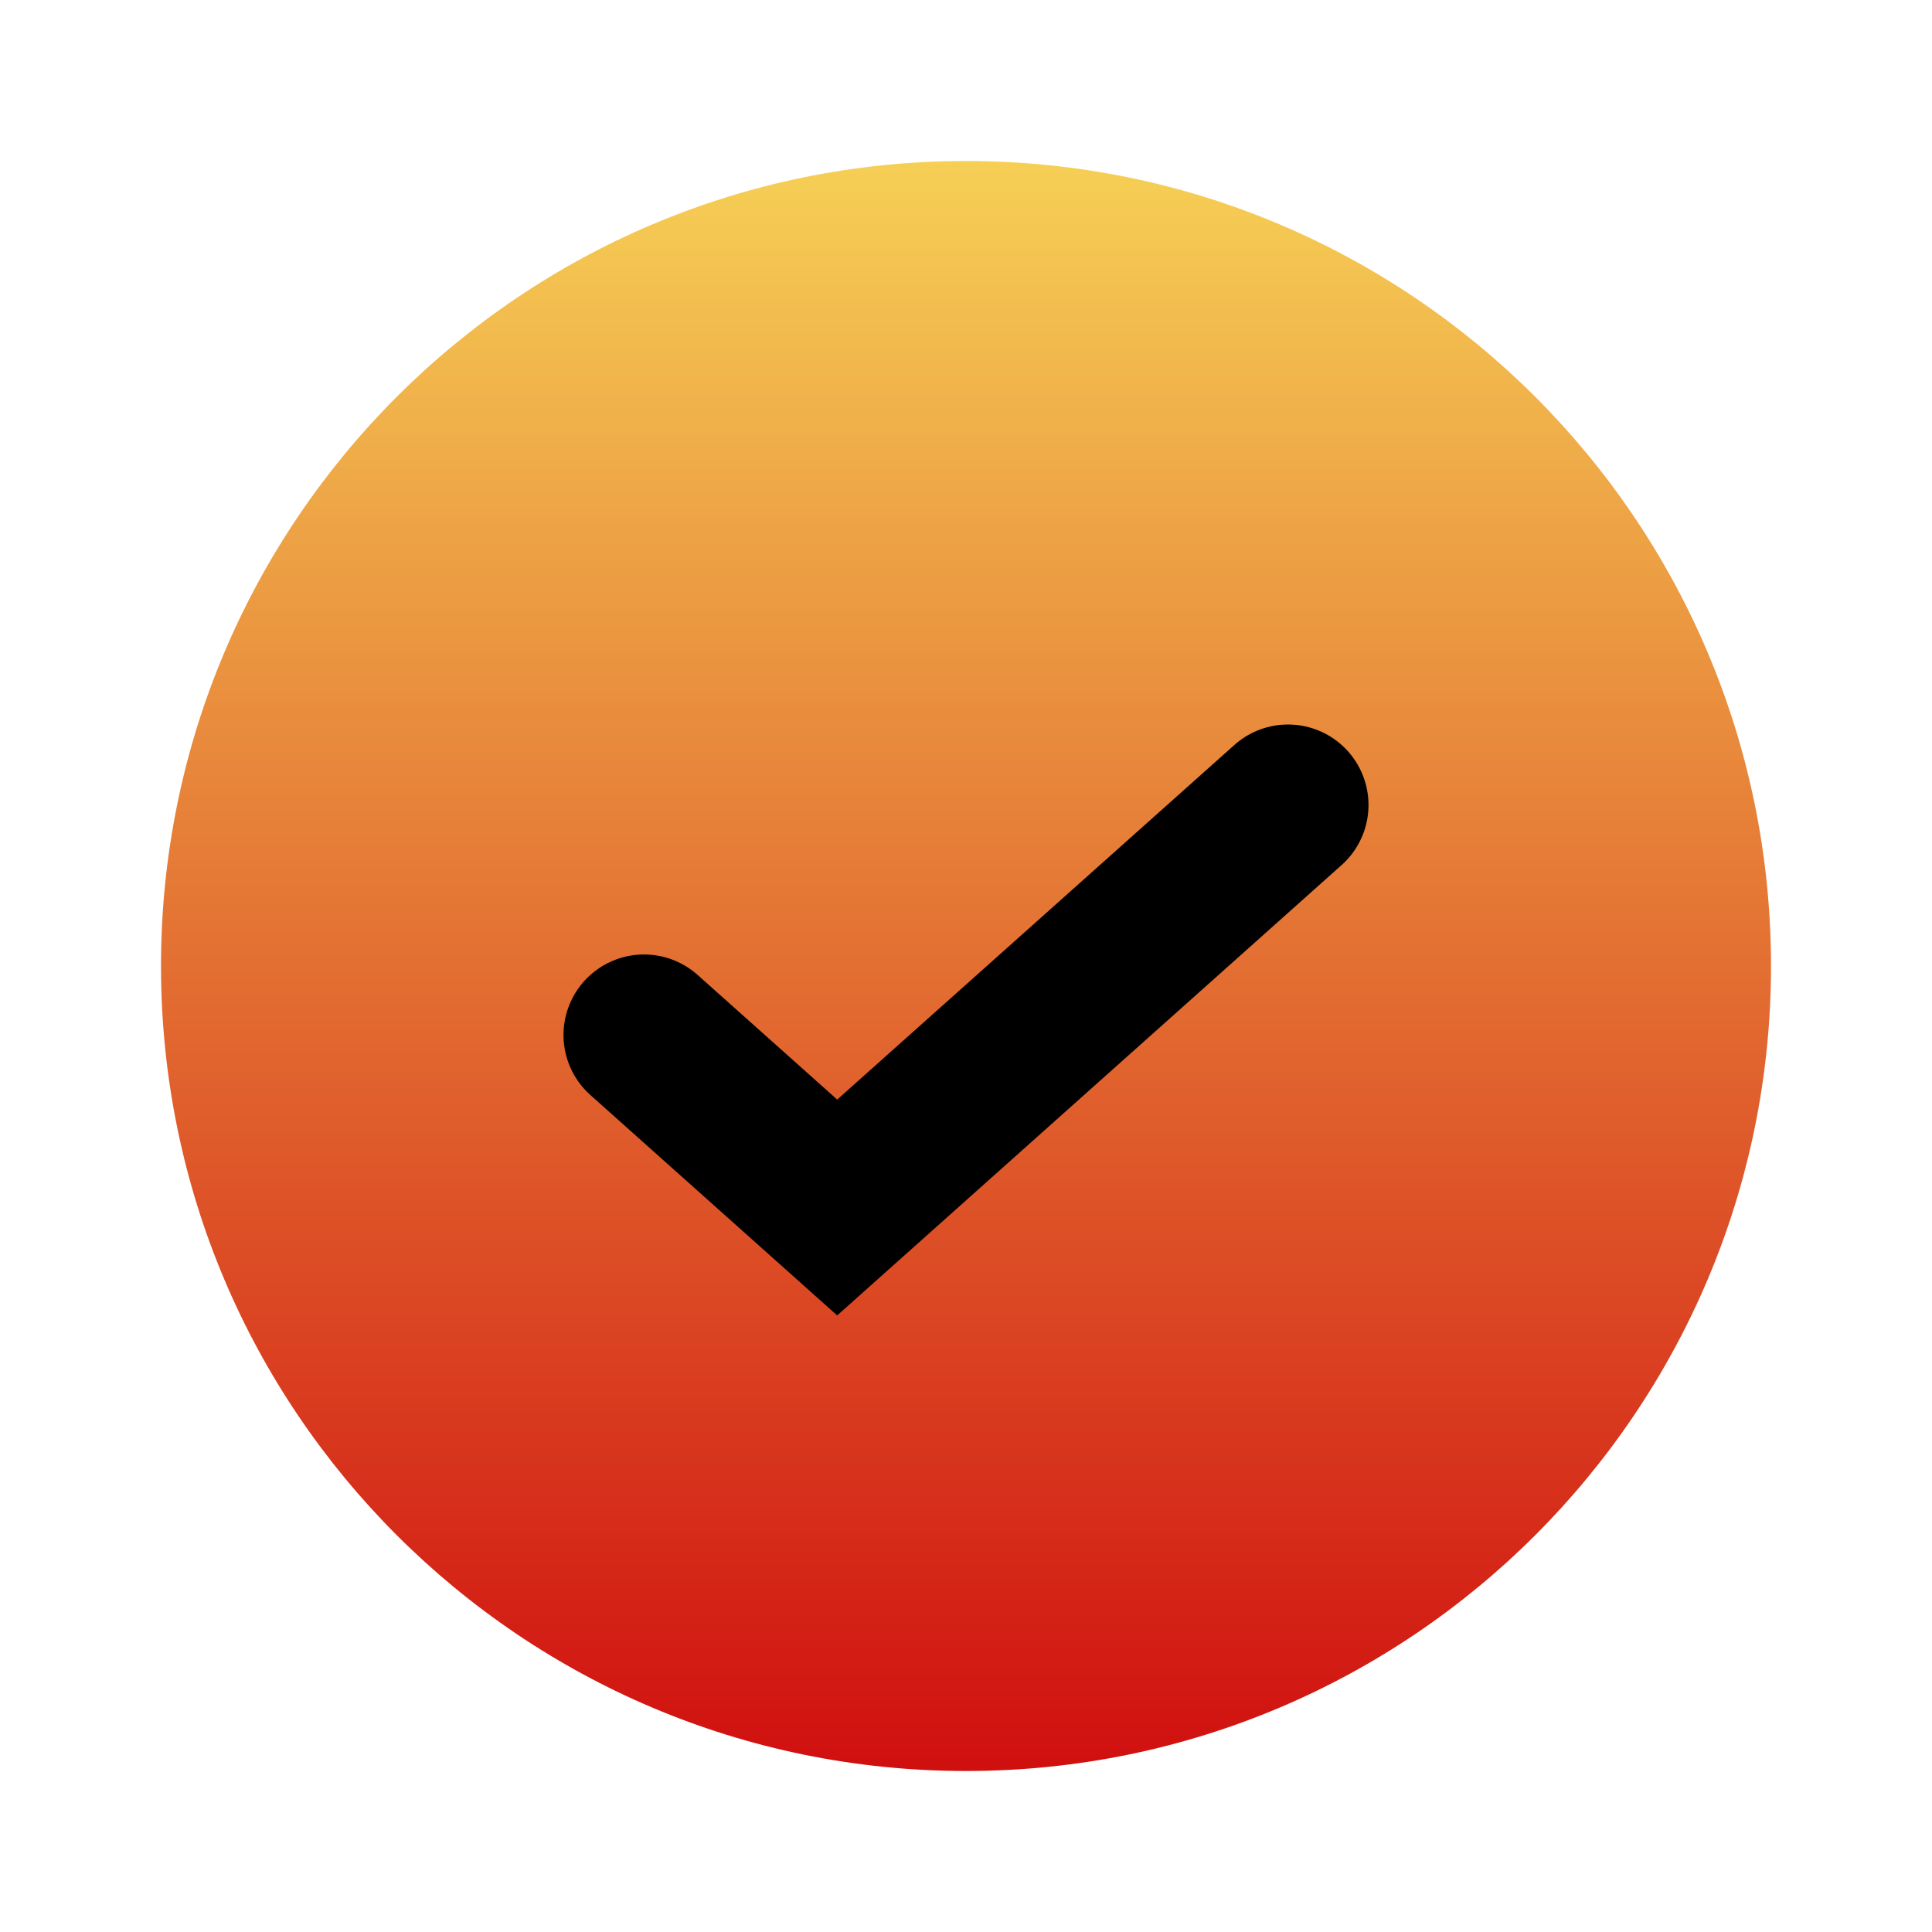
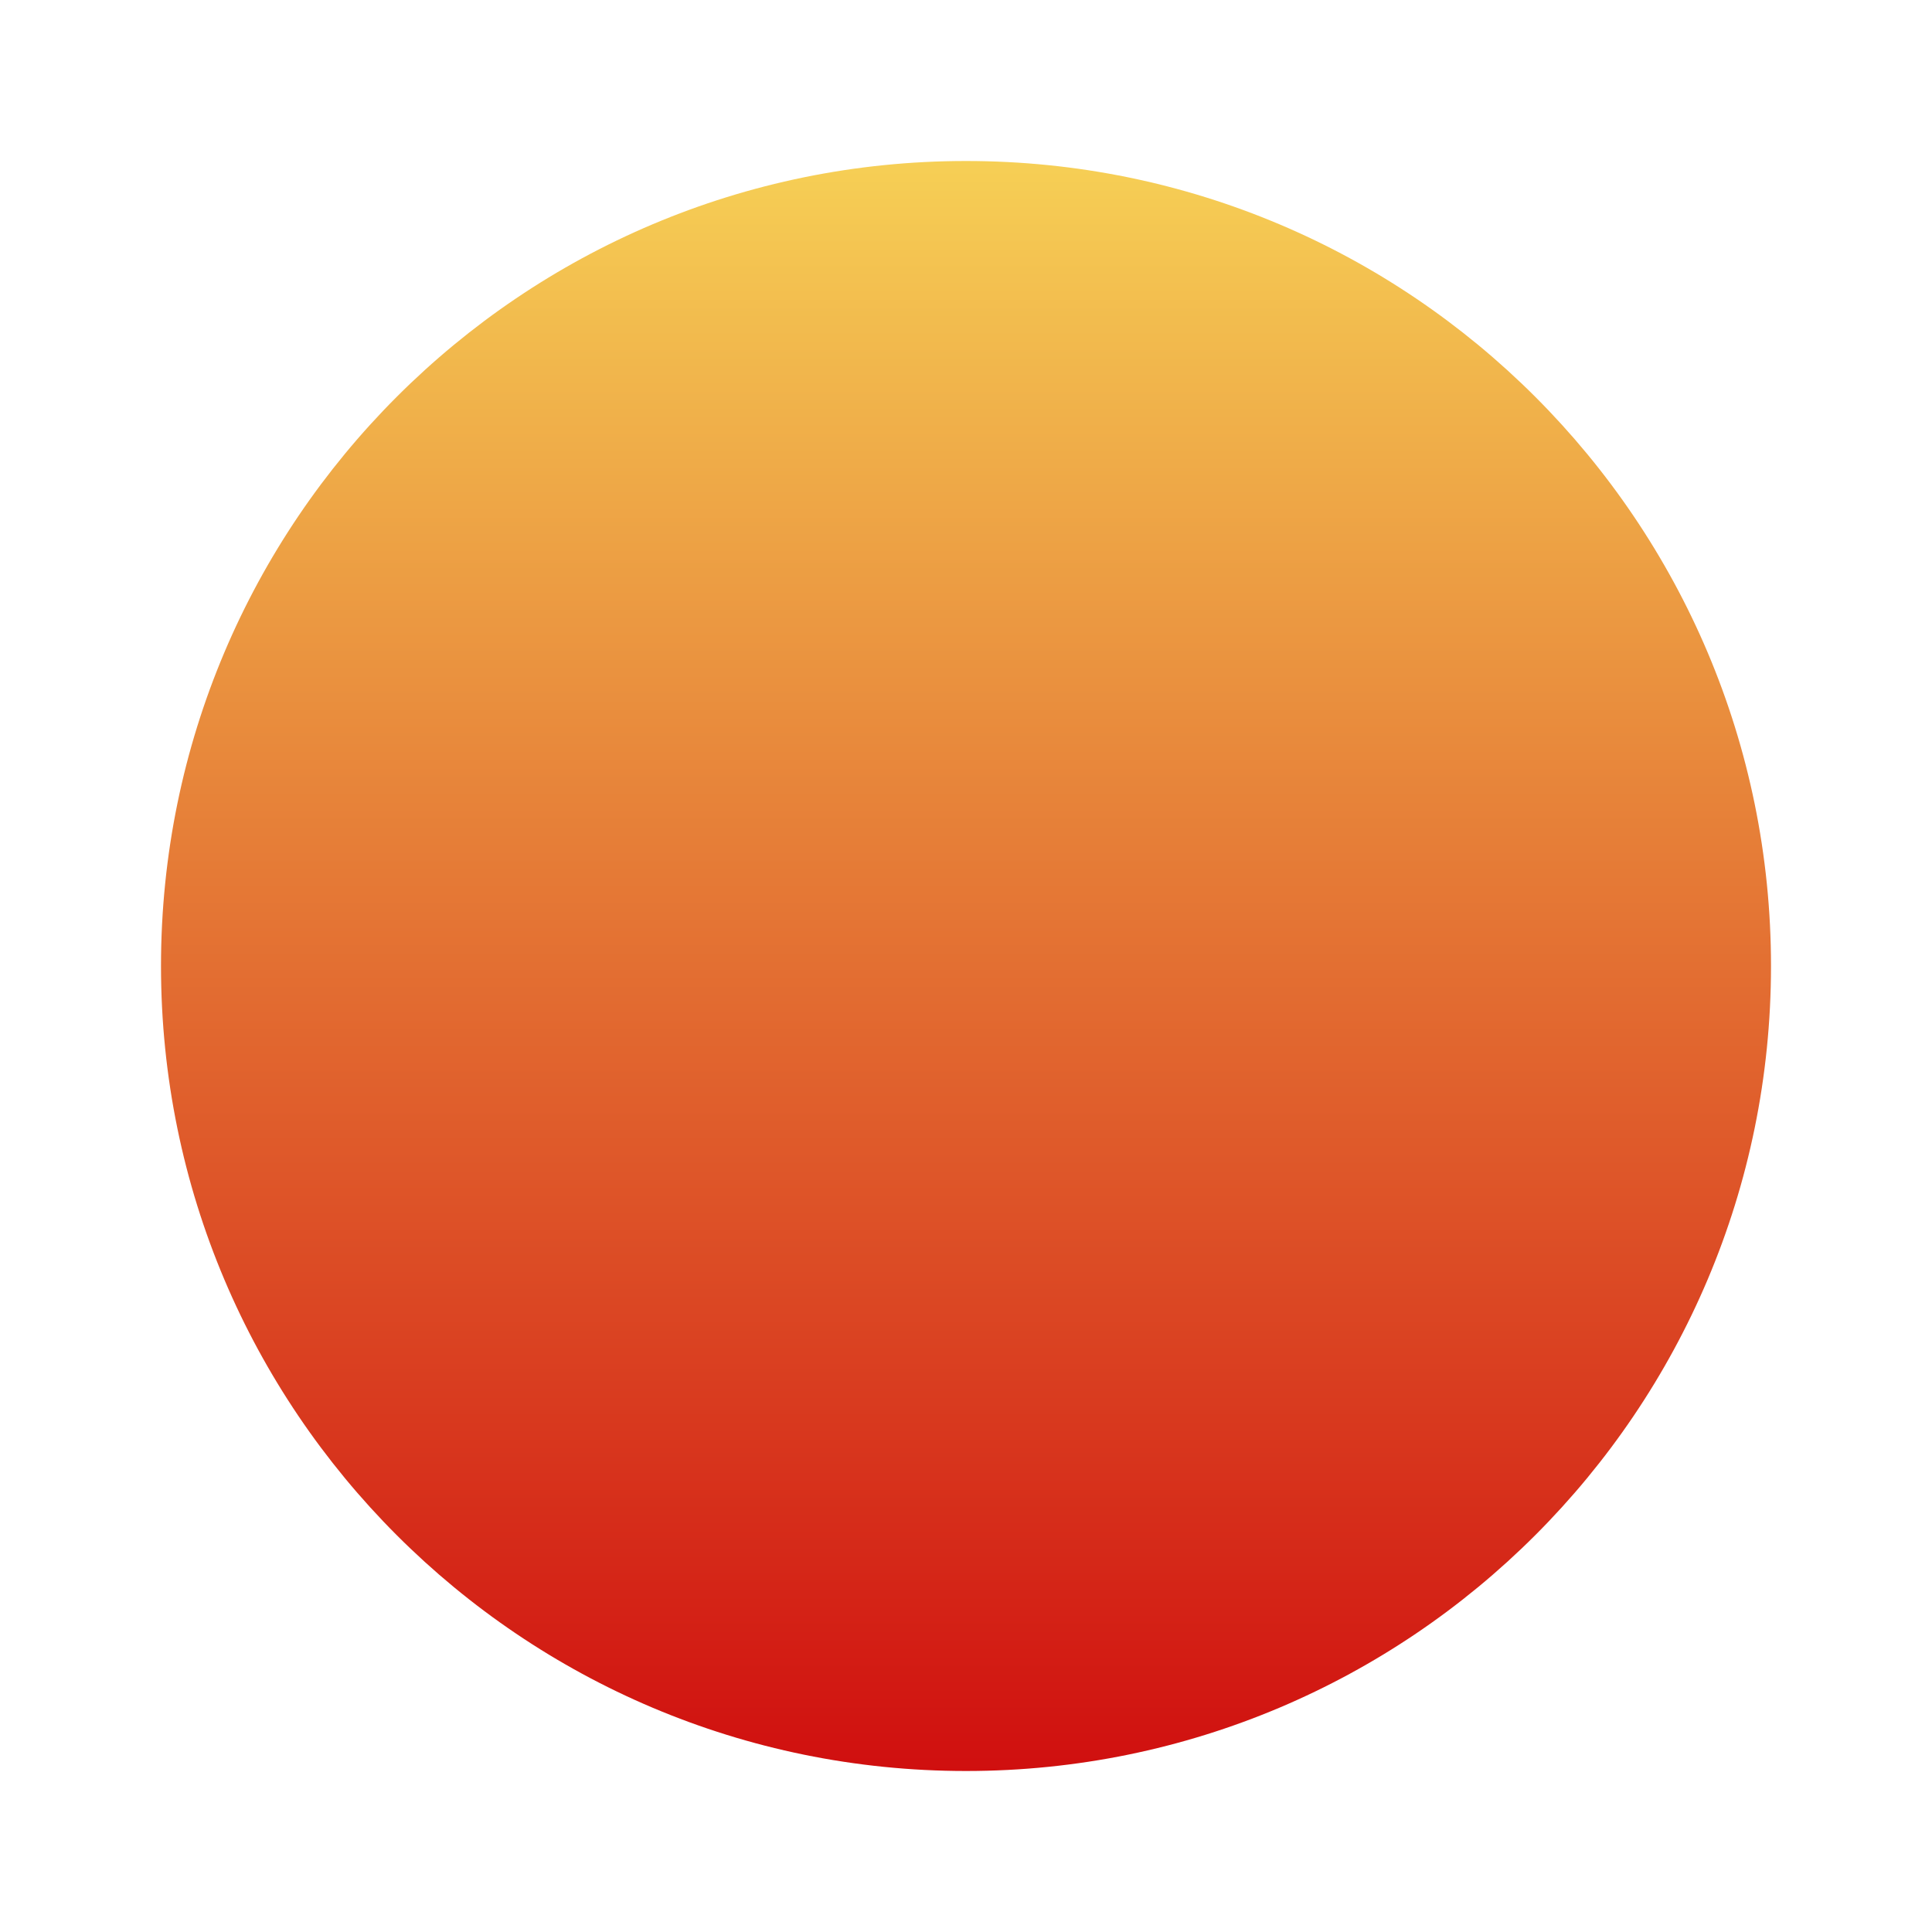
<svg xmlns="http://www.w3.org/2000/svg" width="27" height="27" viewBox="0 0 27 27" fill="none">
  <path fill-rule="evenodd" clip-rule="evenodd" d="M13.5 24.75C19.713 24.75 24.75 19.713 24.75 13.5C24.75 7.287 19.713 2.25 13.5 2.25C7.287 2.25 2.25 7.287 2.25 13.5C2.25 19.713 7.287 24.75 13.5 24.75Z" fill="url(#paint0_linear_2415_2932)" />
-   <path d="M9 14.464L11.7 16.875L18 11.25" stroke="black" stroke-width="2.25" stroke-linecap="round" />
  <defs>
    <linearGradient id="paint0_linear_2415_2932" x1="13.5" y1="2.25" x2="13.5" y2="24.75" gradientUnits="userSpaceOnUse">
      <stop stop-color="#F6CF55" />
      <stop offset="1" stop-color="#D00F0F" />
    </linearGradient>
  </defs>
</svg>